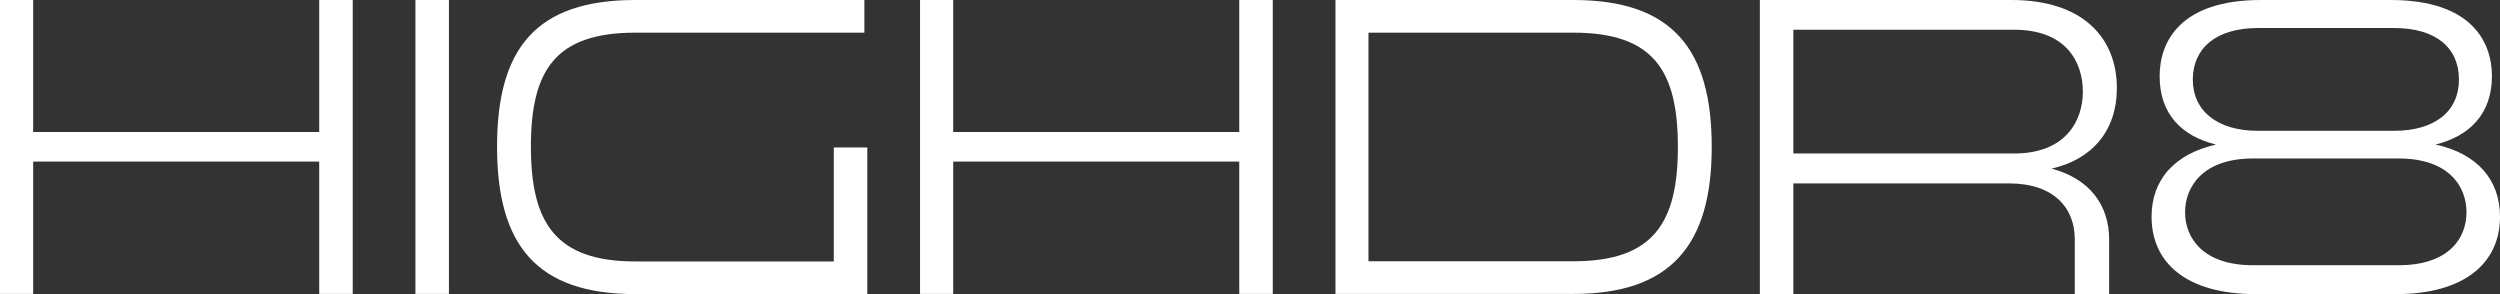
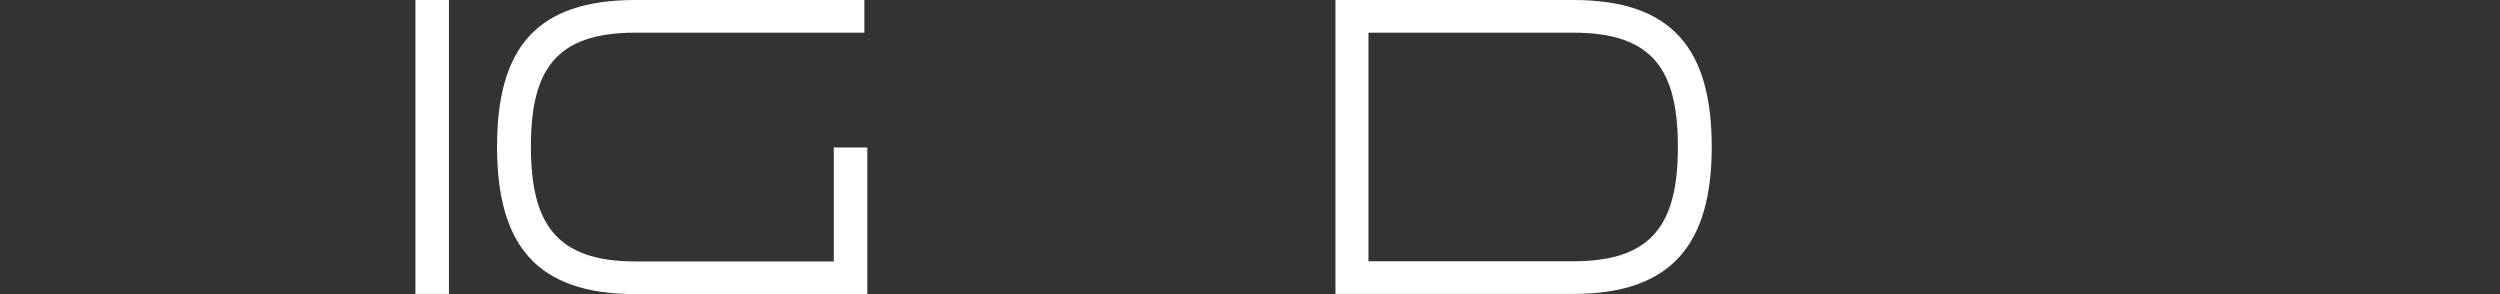
<svg xmlns="http://www.w3.org/2000/svg" fill="none" viewBox="0 0 960 113" height="113" width="960">
  <rect x="0" y="0" width="960" height="113" fill="#333333" stroke="none" />
-   <path fill="white" d="M122.581 112.868V62.044H12.733V112.868H0V0H12.733V50.692H122.581V0H135.446V112.868H122.581Z" />
  <path fill="white" d="M172.389 0V112.868H159.523V0H172.389Z" />
  <path fill="white" d="M333.043 56.632V112.934H243.977C206.041 112.934 190.867 94.123 190.867 56.302C190.867 18.481 205.909 0 243.977 0H331.921V12.541H243.977C213.299 12.541 203.864 26.93 203.864 56.302C203.864 85.674 213.431 100.393 243.977 100.393H320.178V56.632H333.043Z" />
-   <path fill="white" d="M475.878 112.868V62.044H366.03V112.868H353.297V0H366.03V50.692H475.878V0H488.743V112.868H475.878Z" />
  <path fill="white" d="M512.82 0H604.195C642.329 0 657.305 19.009 657.305 56.434C657.305 93.859 641.801 112.868 604.195 112.868H512.82V0ZM604.195 12.541H525.487V100.327H604.195C634.874 100.327 644.308 85.608 644.308 56.434C644.308 27.26 635.072 12.541 604.195 12.541Z" />
-   <path fill="white" d="M675.781 0H772.434C799.814 0 812.877 14.521 812.877 33.86C812.877 50.23 803.311 61.252 787.807 64.751C802.651 68.711 809.908 78.942 809.908 92.01V113H796.713V91.879C796.713 79.8 788.664 70.427 771.445 70.427H688.646V113H675.781V0ZM773.424 58.942C793.217 58.942 799.814 46.401 799.814 35.181C799.814 23.96 793.546 11.419 773.424 11.419H688.646V58.942H773.424Z" />
-   <path fill="white" d="M868.295 0H917.974C949.18 0 956.899 16.171 956.899 29.24C956.899 43.629 948.455 52.21 935.26 55.51C951.291 59.008 960 69.041 960 83.232C960 101.053 946.277 112.934 920.085 112.934H866.118C839.53 112.934 826.203 100.855 826.203 83.232C826.203 69.041 834.978 59.14 850.944 55.51C837.551 52.21 829.304 43.629 829.304 29.24C829.304 16.171 837.023 0 868.229 0H868.295ZM921.075 101.845C940.538 101.845 947.135 91.284 947.135 81.516C947.135 71.747 940.538 60.856 921.075 60.856H865.128C845.666 60.856 839.068 71.945 839.068 81.516C839.068 91.087 845.666 101.845 865.128 101.845H921.075ZM866.976 10.759C850.812 10.759 842.037 18.679 842.037 30.56C842.037 42.441 851.274 50.23 866.976 50.23H919.294C934.996 50.23 944.232 42.771 944.232 30.56C944.232 18.349 935.457 10.759 919.294 10.759H866.976Z" />
</svg>